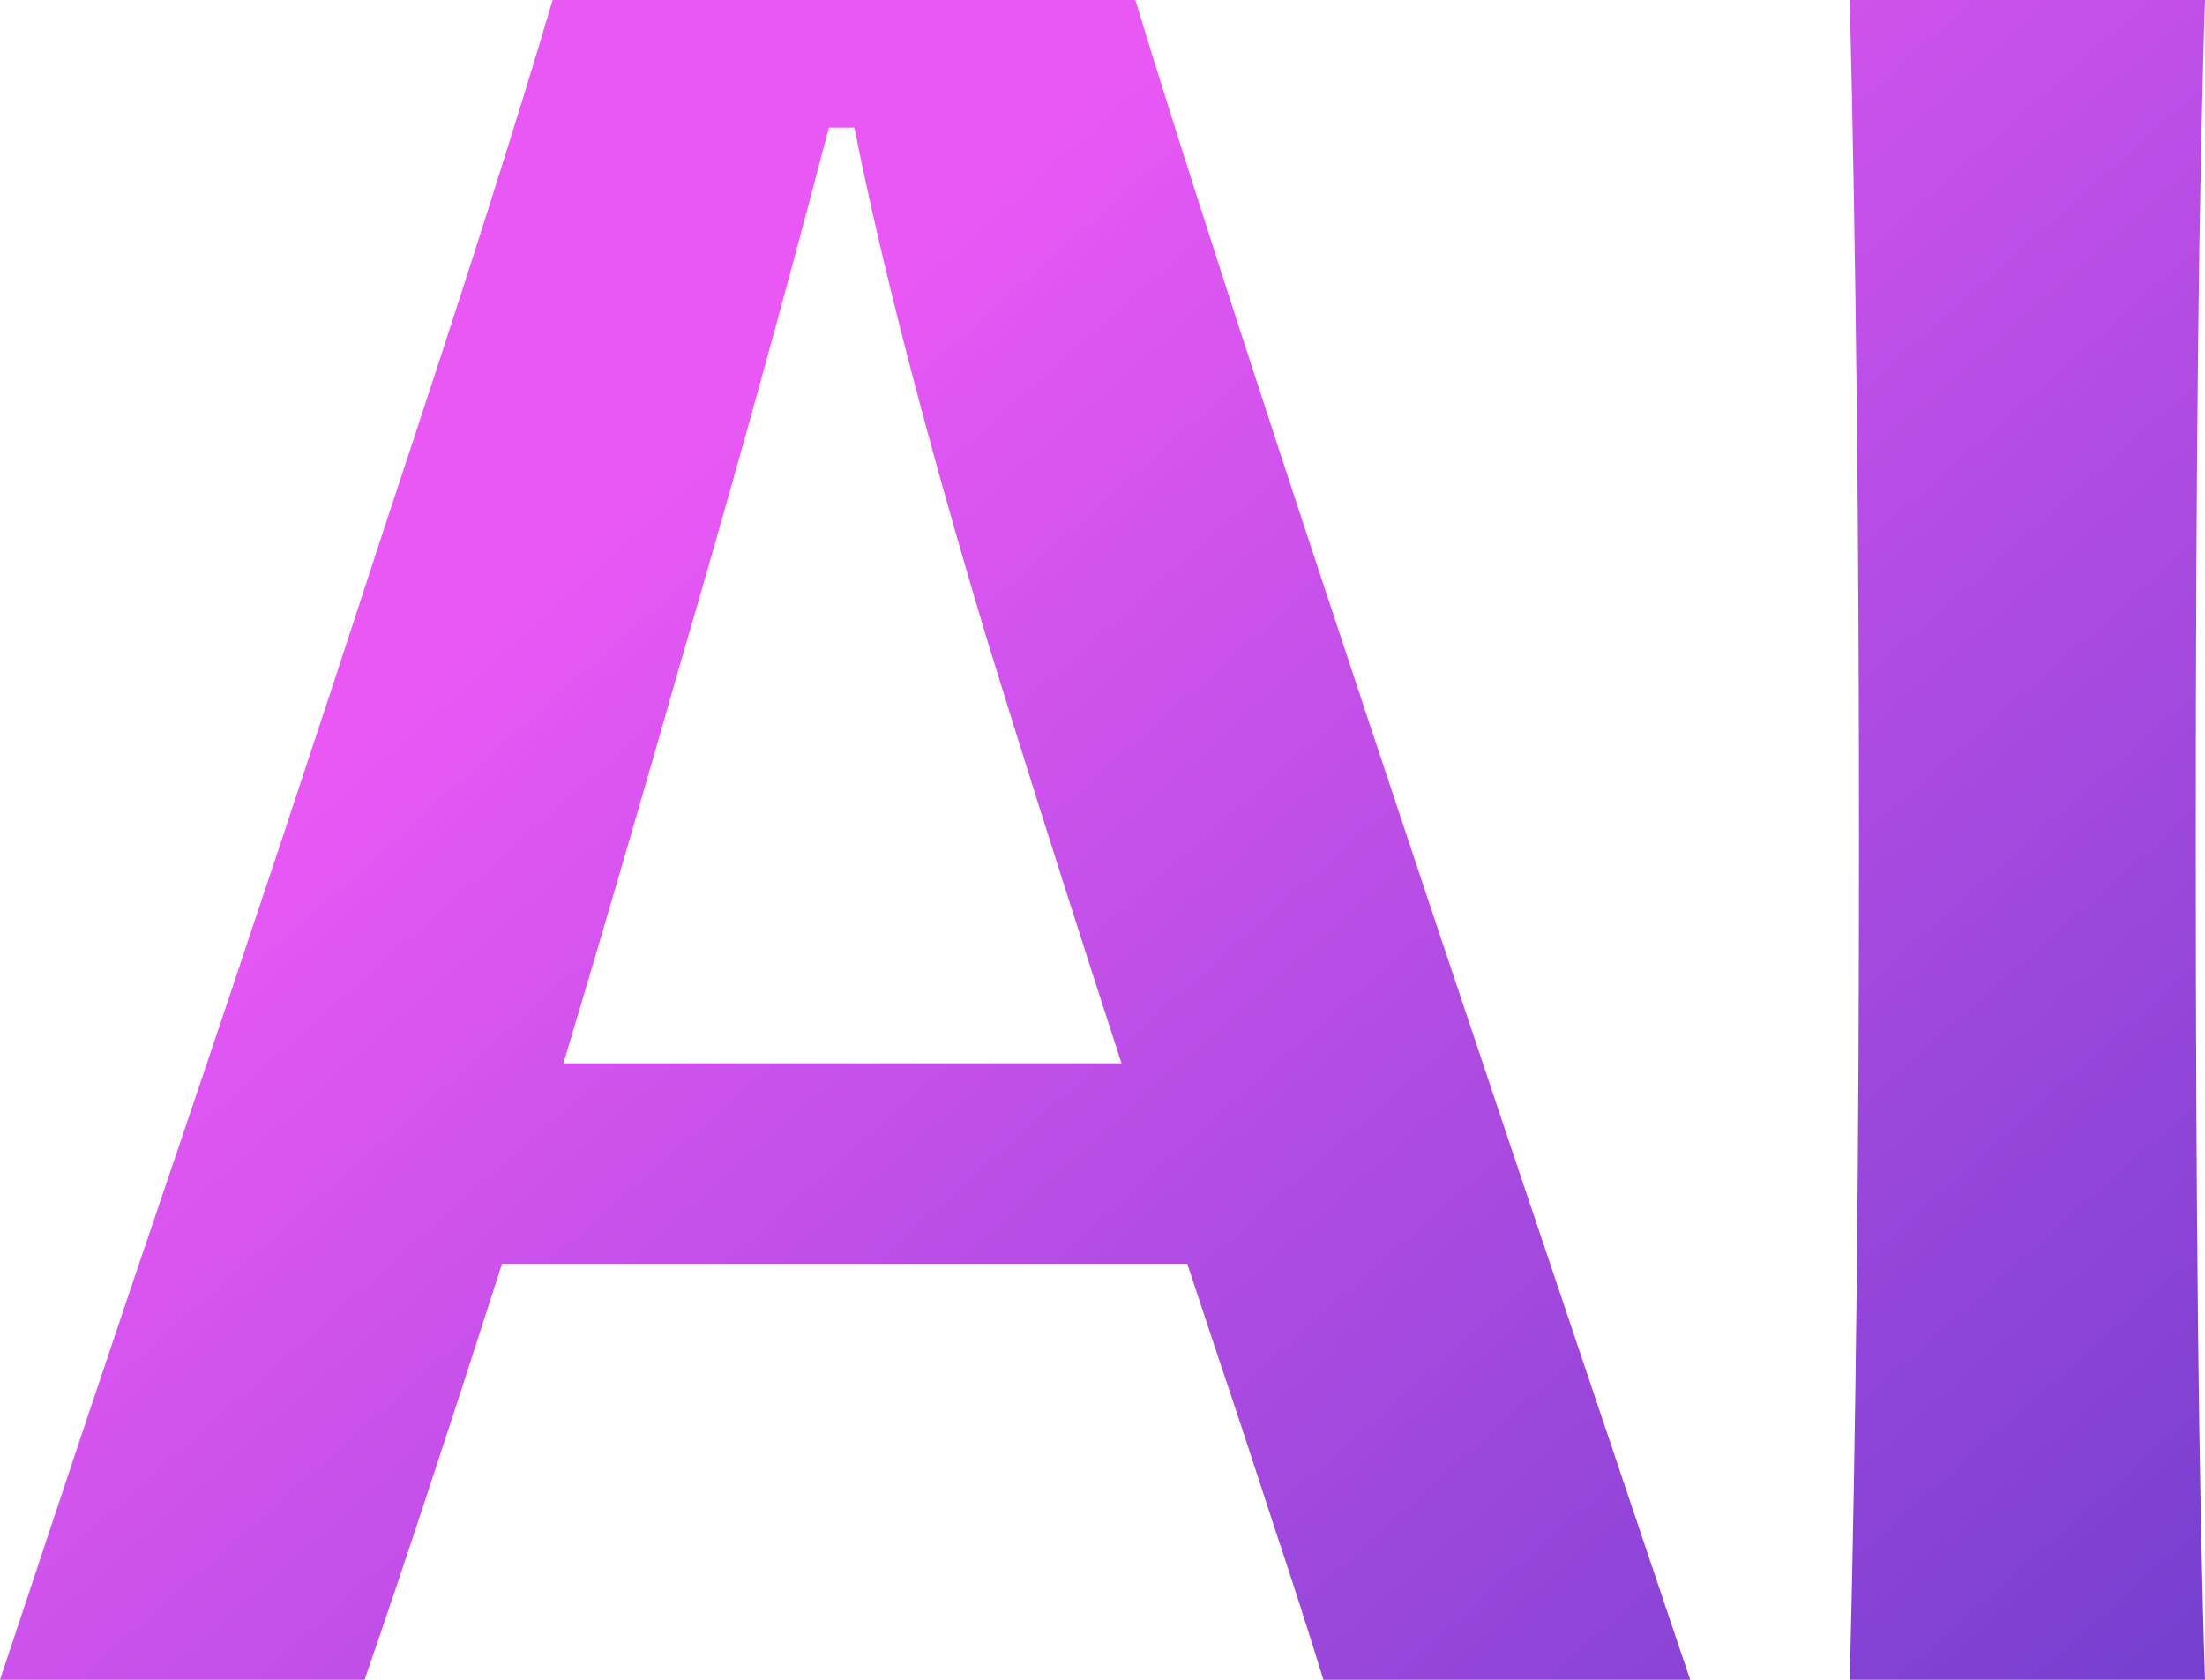
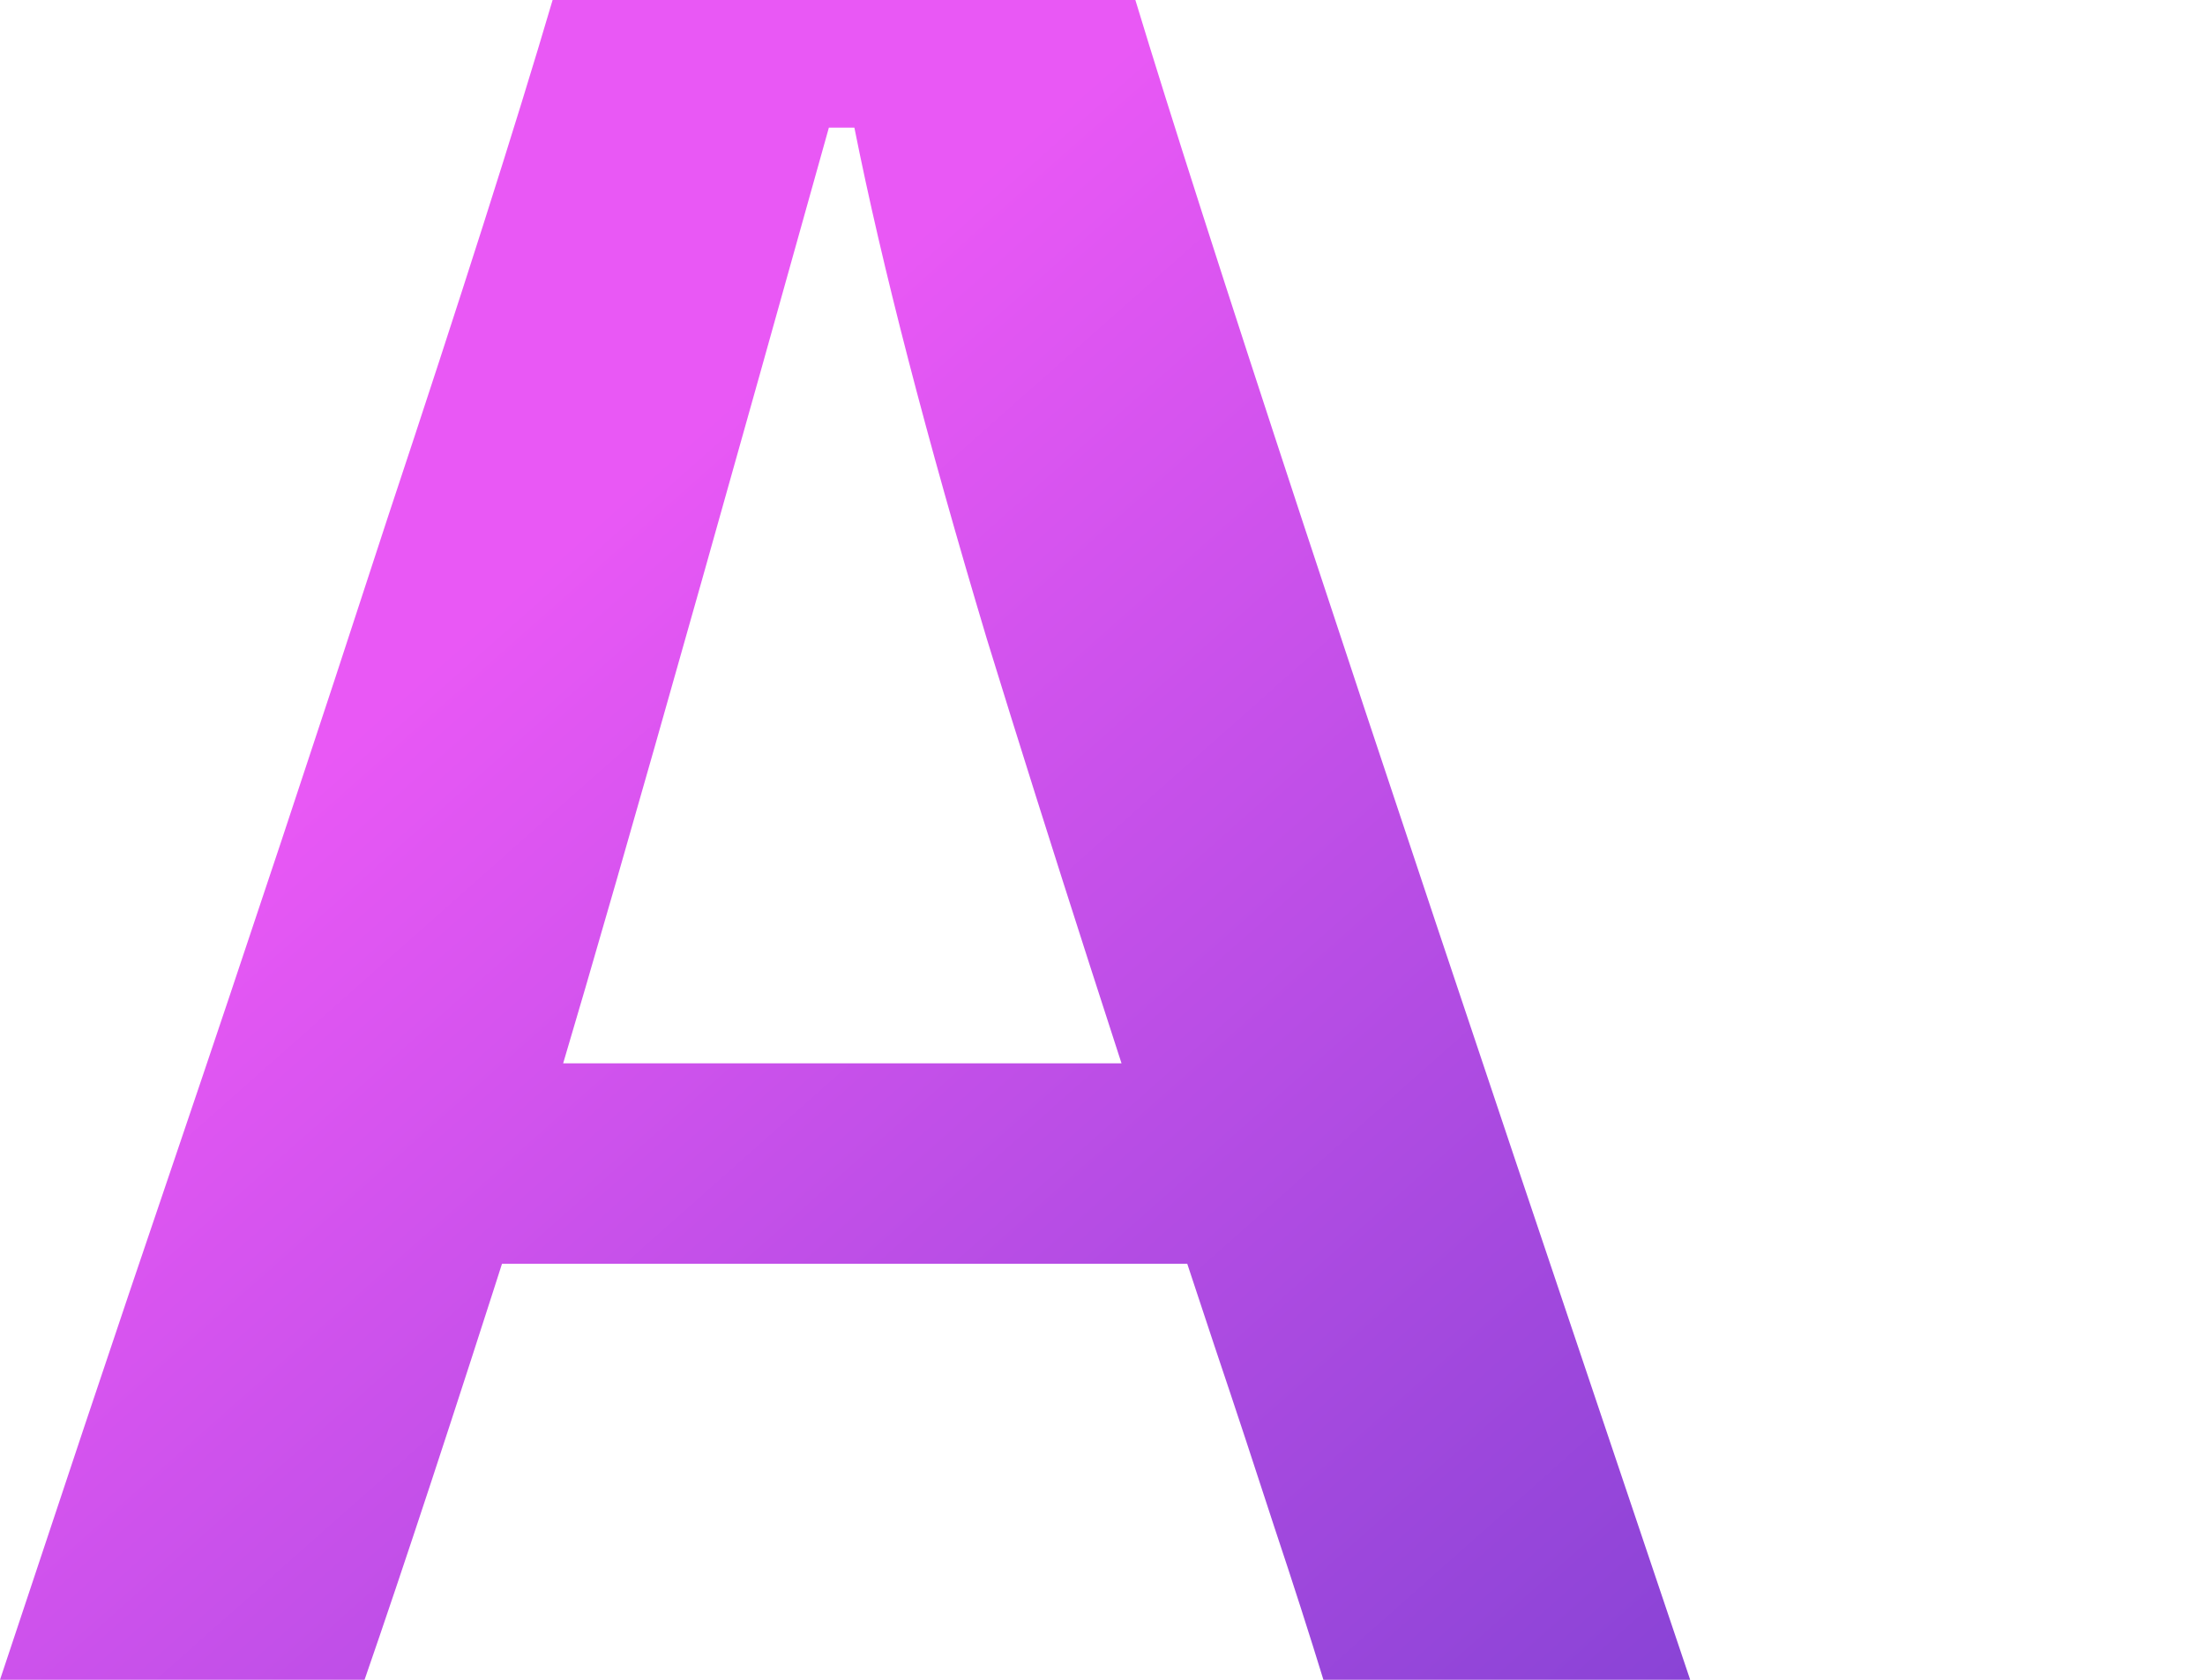
<svg xmlns="http://www.w3.org/2000/svg" width="21" height="16" viewBox="0 0 21 16" fill="none">
-   <path d="M0 16C0.251 15.245 0.516 14.448 0.796 13.609C1.076 12.771 1.371 11.897 1.68 10.988C2.344 9.031 3.015 7.011 3.693 4.928C4.385 2.845 4.909 1.202 5.263 0H10.813C11.461 2.139 12.943 6.64 15.257 13.505L16.097 16H12.604C12.471 15.567 12.316 15.084 12.139 14.553C11.962 14.008 11.771 13.428 11.564 12.813C10.709 10.24 9.987 7.997 9.397 6.081C8.823 4.166 8.402 2.544 8.137 1.216H7.894C7.452 2.908 6.973 4.634 6.457 6.396C5.955 8.157 5.439 9.905 4.909 11.638C4.319 13.484 3.84 14.938 3.472 16H0ZM4.931 10.128H11.1L11.542 12.037C11.159 12.037 10.783 12.037 10.415 12.037C10.046 12.037 9.692 12.037 9.353 12.037H8.027C7.393 12.037 6.781 12.037 6.191 12.037C5.616 12.037 5.056 12.037 4.511 12.037L4.931 10.128Z" fill="url(#paint0_linear_2268_658)" />
-   <path d="M17.617 16C17.676 13.637 17.705 10.974 17.705 8.01C17.705 5.061 17.676 2.391 17.617 0H21C20.941 1.775 20.912 4.439 20.912 7.99C20.912 11.554 20.941 14.225 21 16H17.617Z" fill="url(#paint1_linear_2268_658)" />
+   <path d="M0 16C0.251 15.245 0.516 14.448 0.796 13.609C1.076 12.771 1.371 11.897 1.68 10.988C2.344 9.031 3.015 7.011 3.693 4.928C4.385 2.845 4.909 1.202 5.263 0H10.813C11.461 2.139 12.943 6.64 15.257 13.505L16.097 16H12.604C12.471 15.567 12.316 15.084 12.139 14.553C11.962 14.008 11.771 13.428 11.564 12.813C10.709 10.24 9.987 7.997 9.397 6.081C8.823 4.166 8.402 2.544 8.137 1.216H7.894C5.955 8.157 5.439 9.905 4.909 11.638C4.319 13.484 3.84 14.938 3.472 16H0ZM4.931 10.128H11.1L11.542 12.037C11.159 12.037 10.783 12.037 10.415 12.037C10.046 12.037 9.692 12.037 9.353 12.037H8.027C7.393 12.037 6.781 12.037 6.191 12.037C5.616 12.037 5.056 12.037 4.511 12.037L4.931 10.128Z" fill="url(#paint0_linear_2268_658)" />
  <defs>
    <linearGradient id="paint0_linear_2268_658" x1="-20.334" y1="-20.522" x2="40.029" y2="47.529" gradientUnits="userSpaceOnUse">
      <stop offset="0.315" stop-color="#E958F5" />
      <stop offset="0.399" stop-color="#E958F5" />
      <stop offset="0.641" stop-color="#5F3AC8" />
    </linearGradient>
    <linearGradient id="paint1_linear_2268_658" x1="-20.334" y1="-20.522" x2="40.029" y2="47.529" gradientUnits="userSpaceOnUse">
      <stop offset="0.315" stop-color="#E958F5" />
      <stop offset="0.399" stop-color="#E958F5" />
      <stop offset="0.641" stop-color="#5F3AC8" />
    </linearGradient>
  </defs>
</svg>